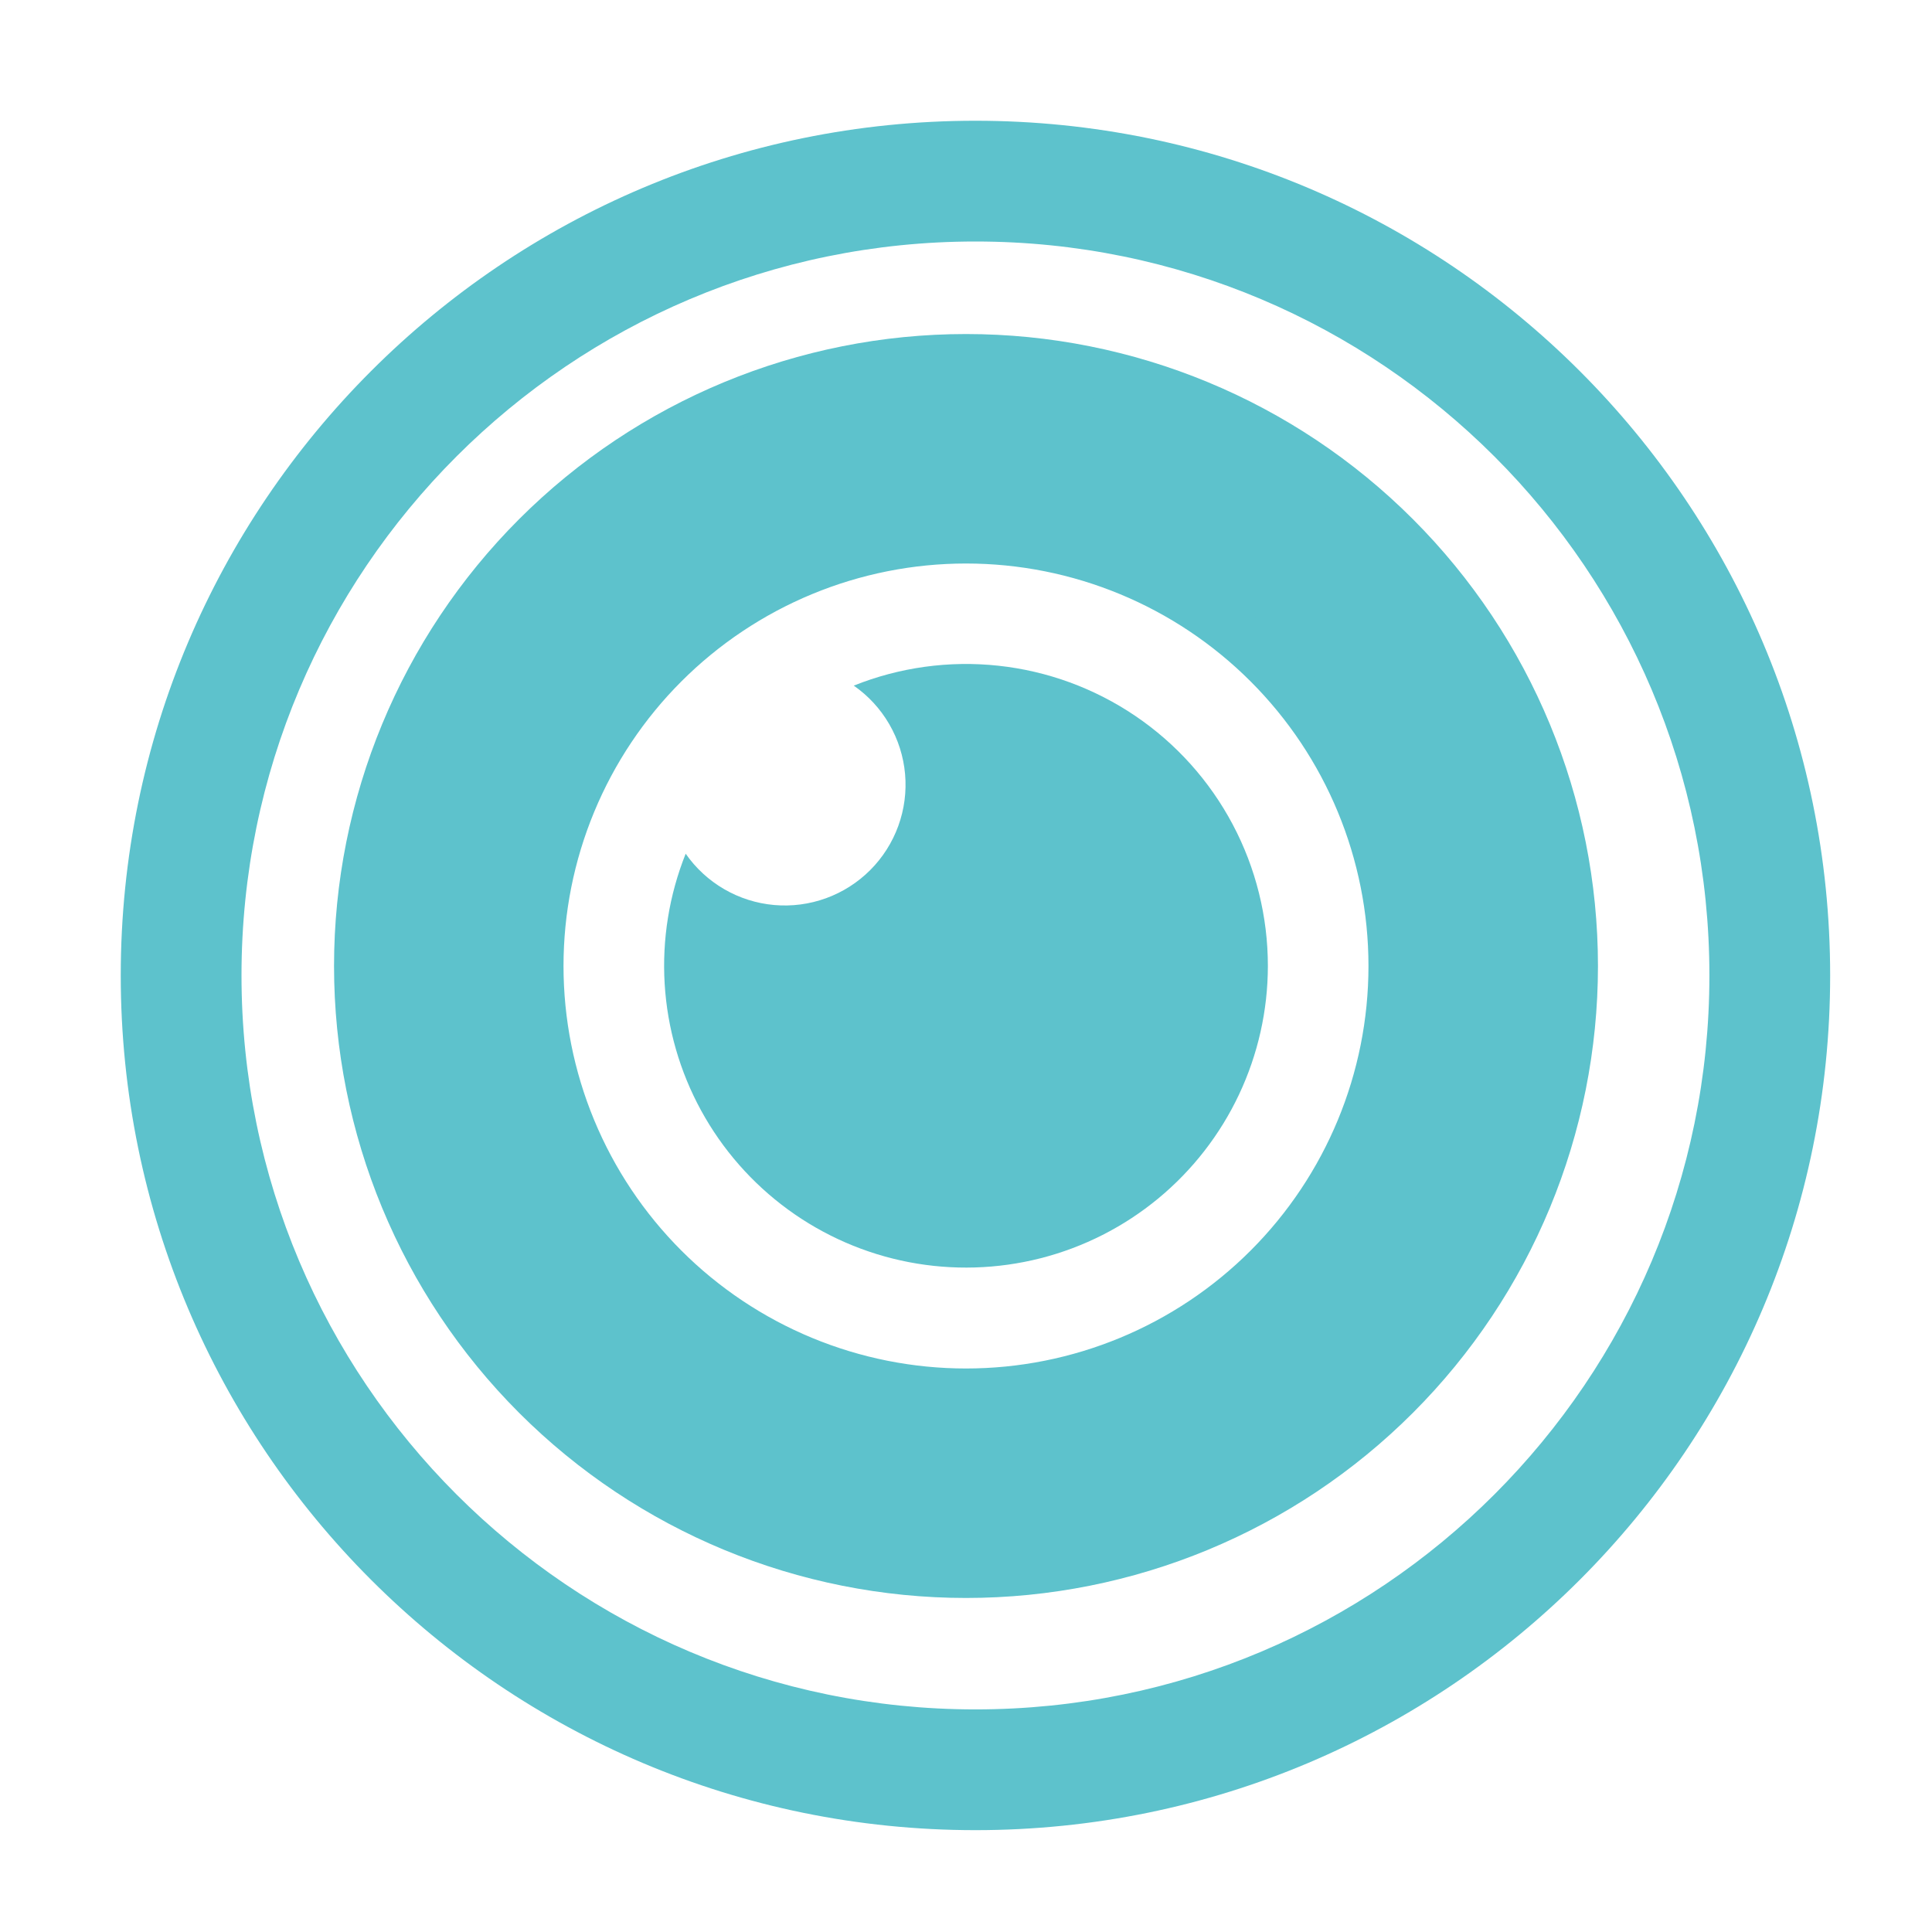
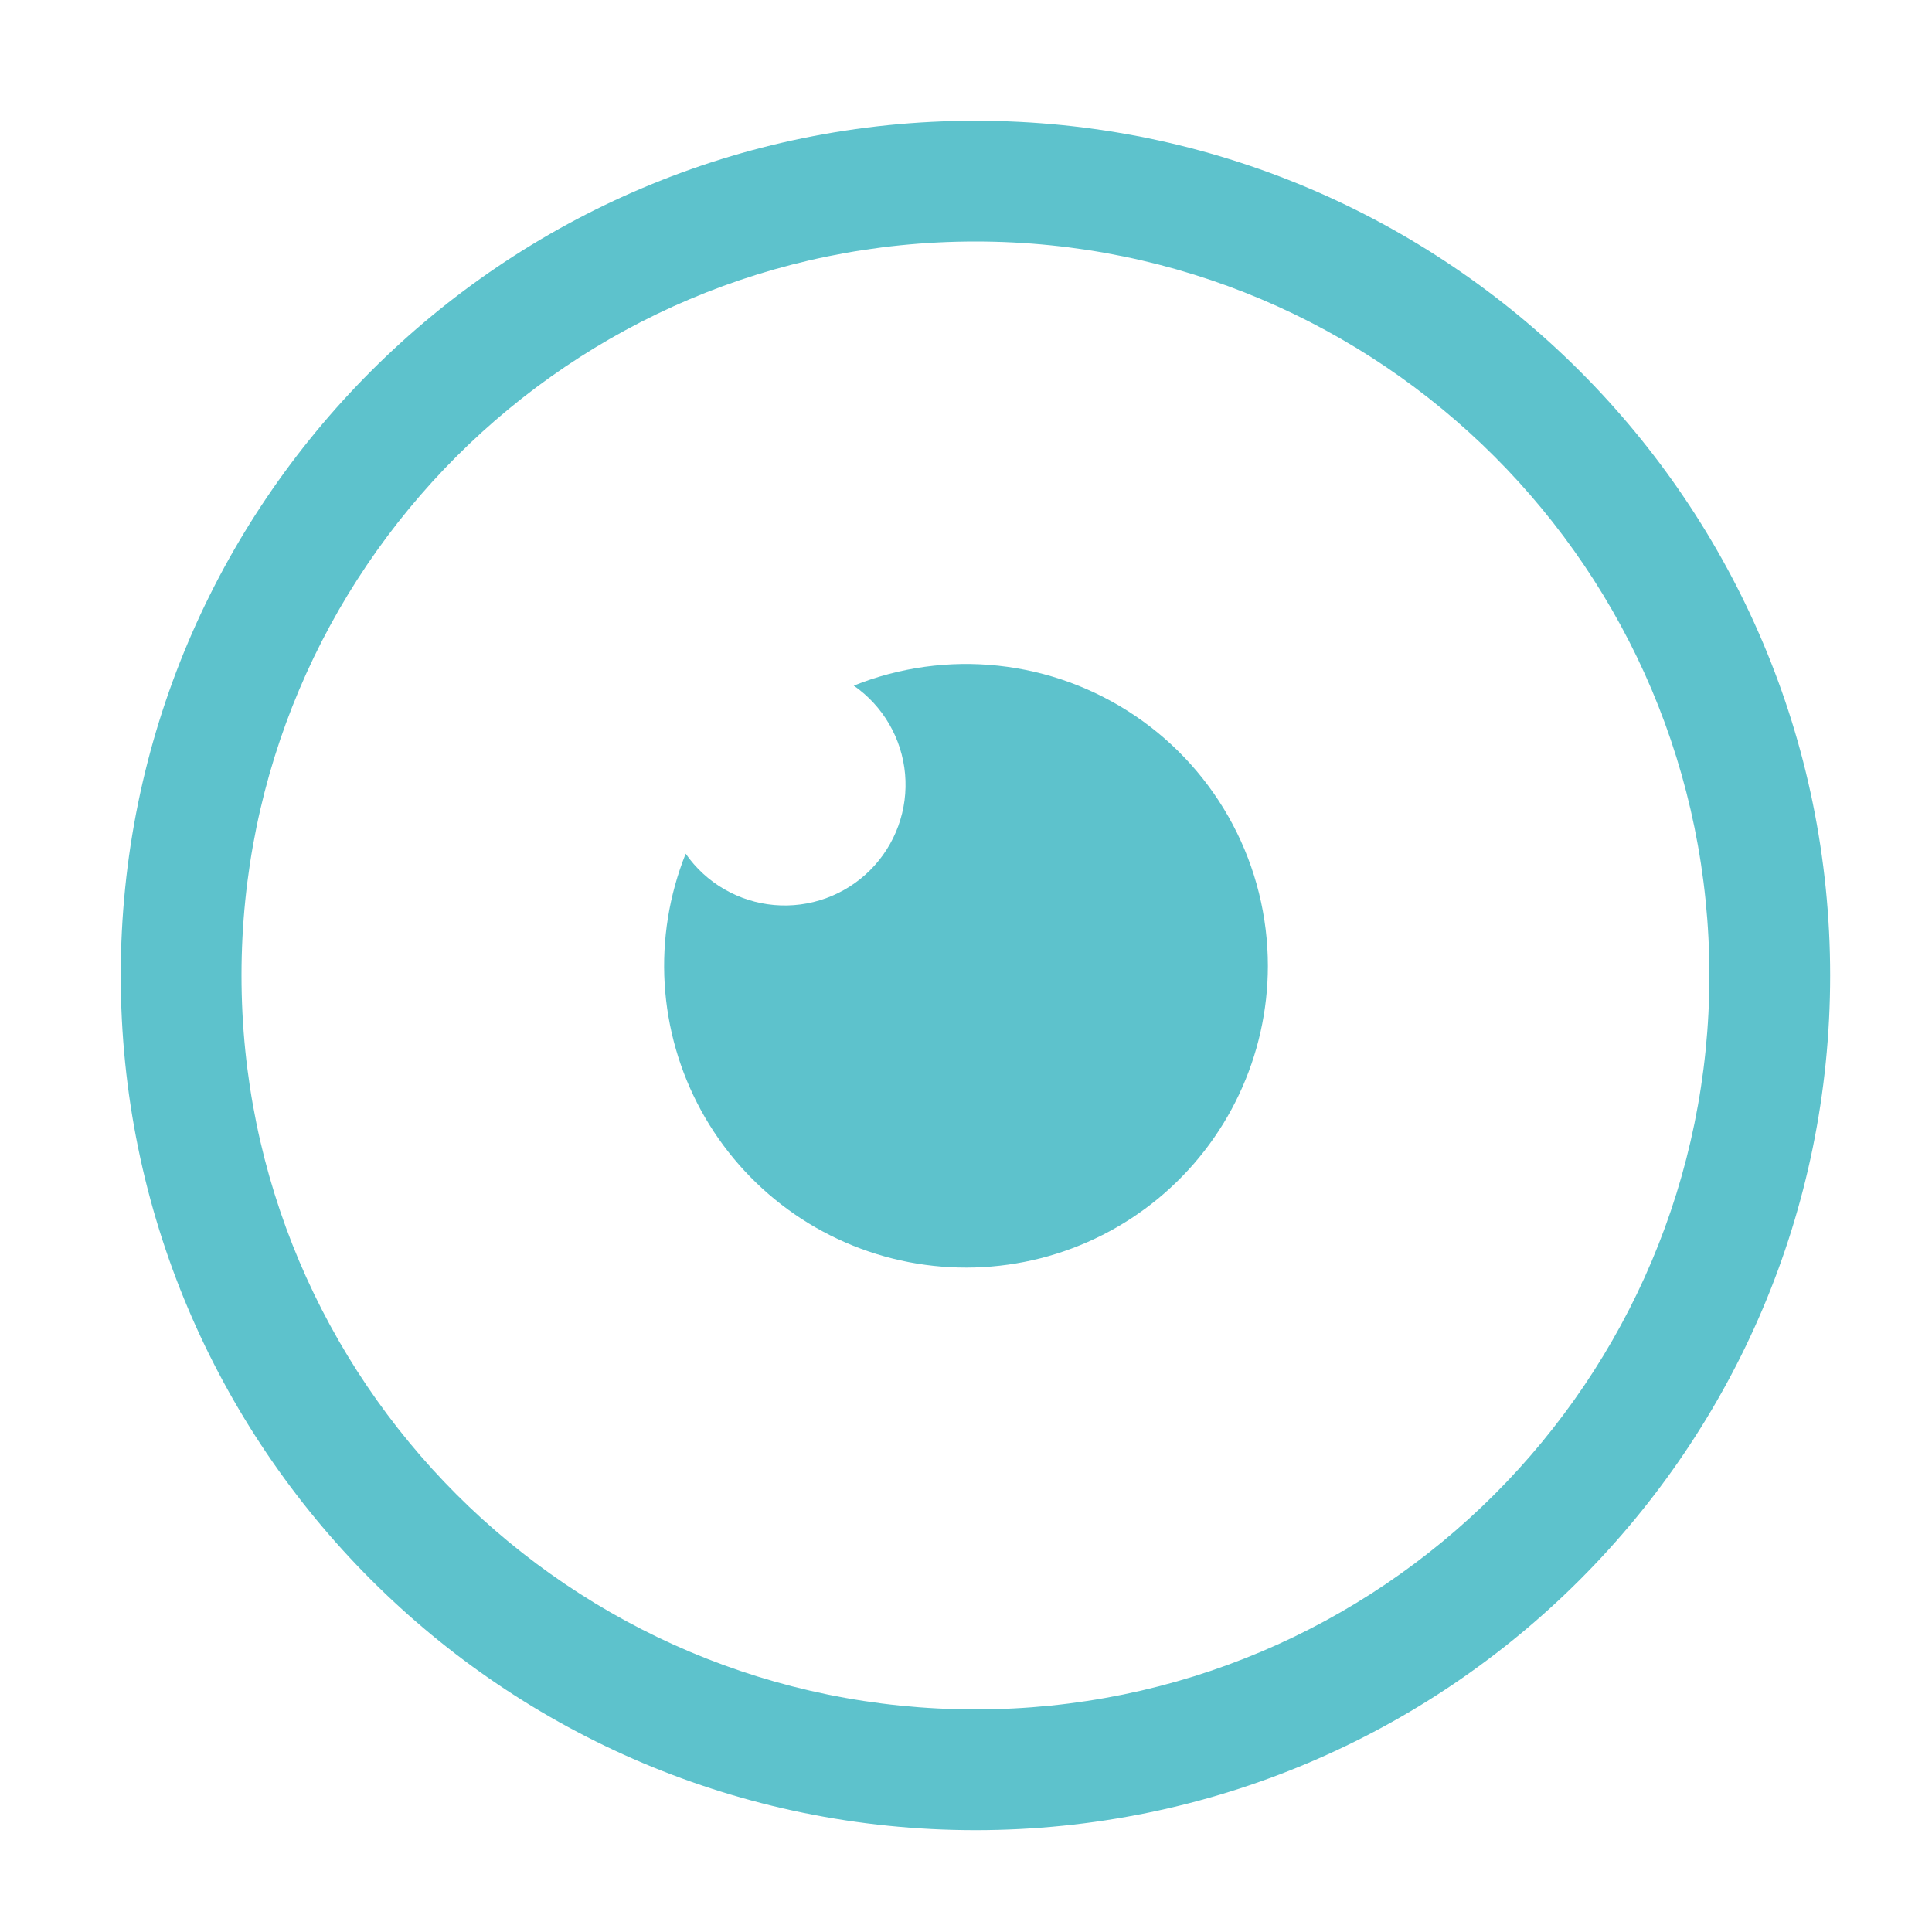
<svg xmlns="http://www.w3.org/2000/svg" width="116" height="116" viewBox="0 0 116 116" fill="none">
  <path d="M76.125 58C76.123 60.67 75.53 63.306 74.391 65.72C73.251 68.135 71.592 70.267 69.533 71.966C67.473 73.665 65.064 74.888 62.477 75.547C59.889 76.206 57.189 76.286 54.567 75.78C51.946 75.275 49.468 74.196 47.312 72.622C45.156 71.048 43.374 69.016 42.094 66.674C40.814 64.331 40.068 61.734 39.907 59.069C39.748 56.404 40.178 53.737 41.169 51.258C41.775 52.128 42.564 52.855 43.481 53.387C44.399 53.919 45.421 54.244 46.478 54.338C47.534 54.432 48.598 54.293 49.595 53.931C50.592 53.569 51.497 52.993 52.247 52.243C52.997 51.493 53.573 50.588 53.935 49.591C54.297 48.594 54.436 47.53 54.342 46.474C54.248 45.418 53.923 44.395 53.391 43.478C52.859 42.56 52.132 41.771 51.261 41.166C54.012 40.064 56.991 39.653 59.938 39.97C62.884 40.287 65.708 41.321 68.162 42.983C70.616 44.644 72.625 46.882 74.013 49.5C75.401 52.118 76.126 55.037 76.125 58Z" fill="#5DC2CC" />
-   <path d="M58 94.444C67.665 94.444 76.935 90.605 83.77 83.77C90.604 76.935 94.444 67.666 94.444 58C94.444 48.334 90.604 39.065 83.77 32.23C76.935 25.395 67.665 21.556 58 21.556C48.334 21.556 39.065 25.395 32.23 32.23C25.395 39.065 21.556 48.334 21.556 58C21.556 67.666 25.395 76.935 32.23 83.77C39.065 90.605 48.334 94.444 58 94.444ZM58 83.666C54.629 83.666 51.292 83.002 48.178 81.712C45.064 80.422 42.235 78.532 39.851 76.148C37.468 73.765 35.578 70.936 34.288 67.822C32.998 64.708 32.334 61.37 32.334 58C32.334 54.63 32.998 51.292 34.288 48.178C35.578 45.064 37.468 42.235 39.851 39.852C42.235 37.468 45.064 35.578 48.178 34.288C51.292 32.998 54.629 32.334 58 32.334C64.807 32.334 71.335 35.038 76.148 39.852C80.962 44.665 83.665 51.193 83.665 58C83.665 64.807 80.962 71.335 76.148 76.148C71.335 80.962 64.807 83.666 58 83.666Z" fill="#5DC2CC" stroke="#5DC2CC" stroke-width="3" />
  <path d="M58.566 109.885C86.909 109.885 109.885 86.909 109.885 58.566C109.885 30.225 86.906 7.25 58.562 7.25C30.225 7.25 7.25 30.225 7.25 58.566C7.25 86.909 30.225 109.885 58.566 109.885ZM58.566 102.635C34.231 102.635 14.5 82.904 14.5 58.562C14.5 34.231 34.231 14.5 58.566 14.5C82.904 14.5 102.635 34.231 102.635 58.566C102.635 82.904 82.904 102.635 58.566 102.635Z" fill="#5DC2CC" />
</svg>